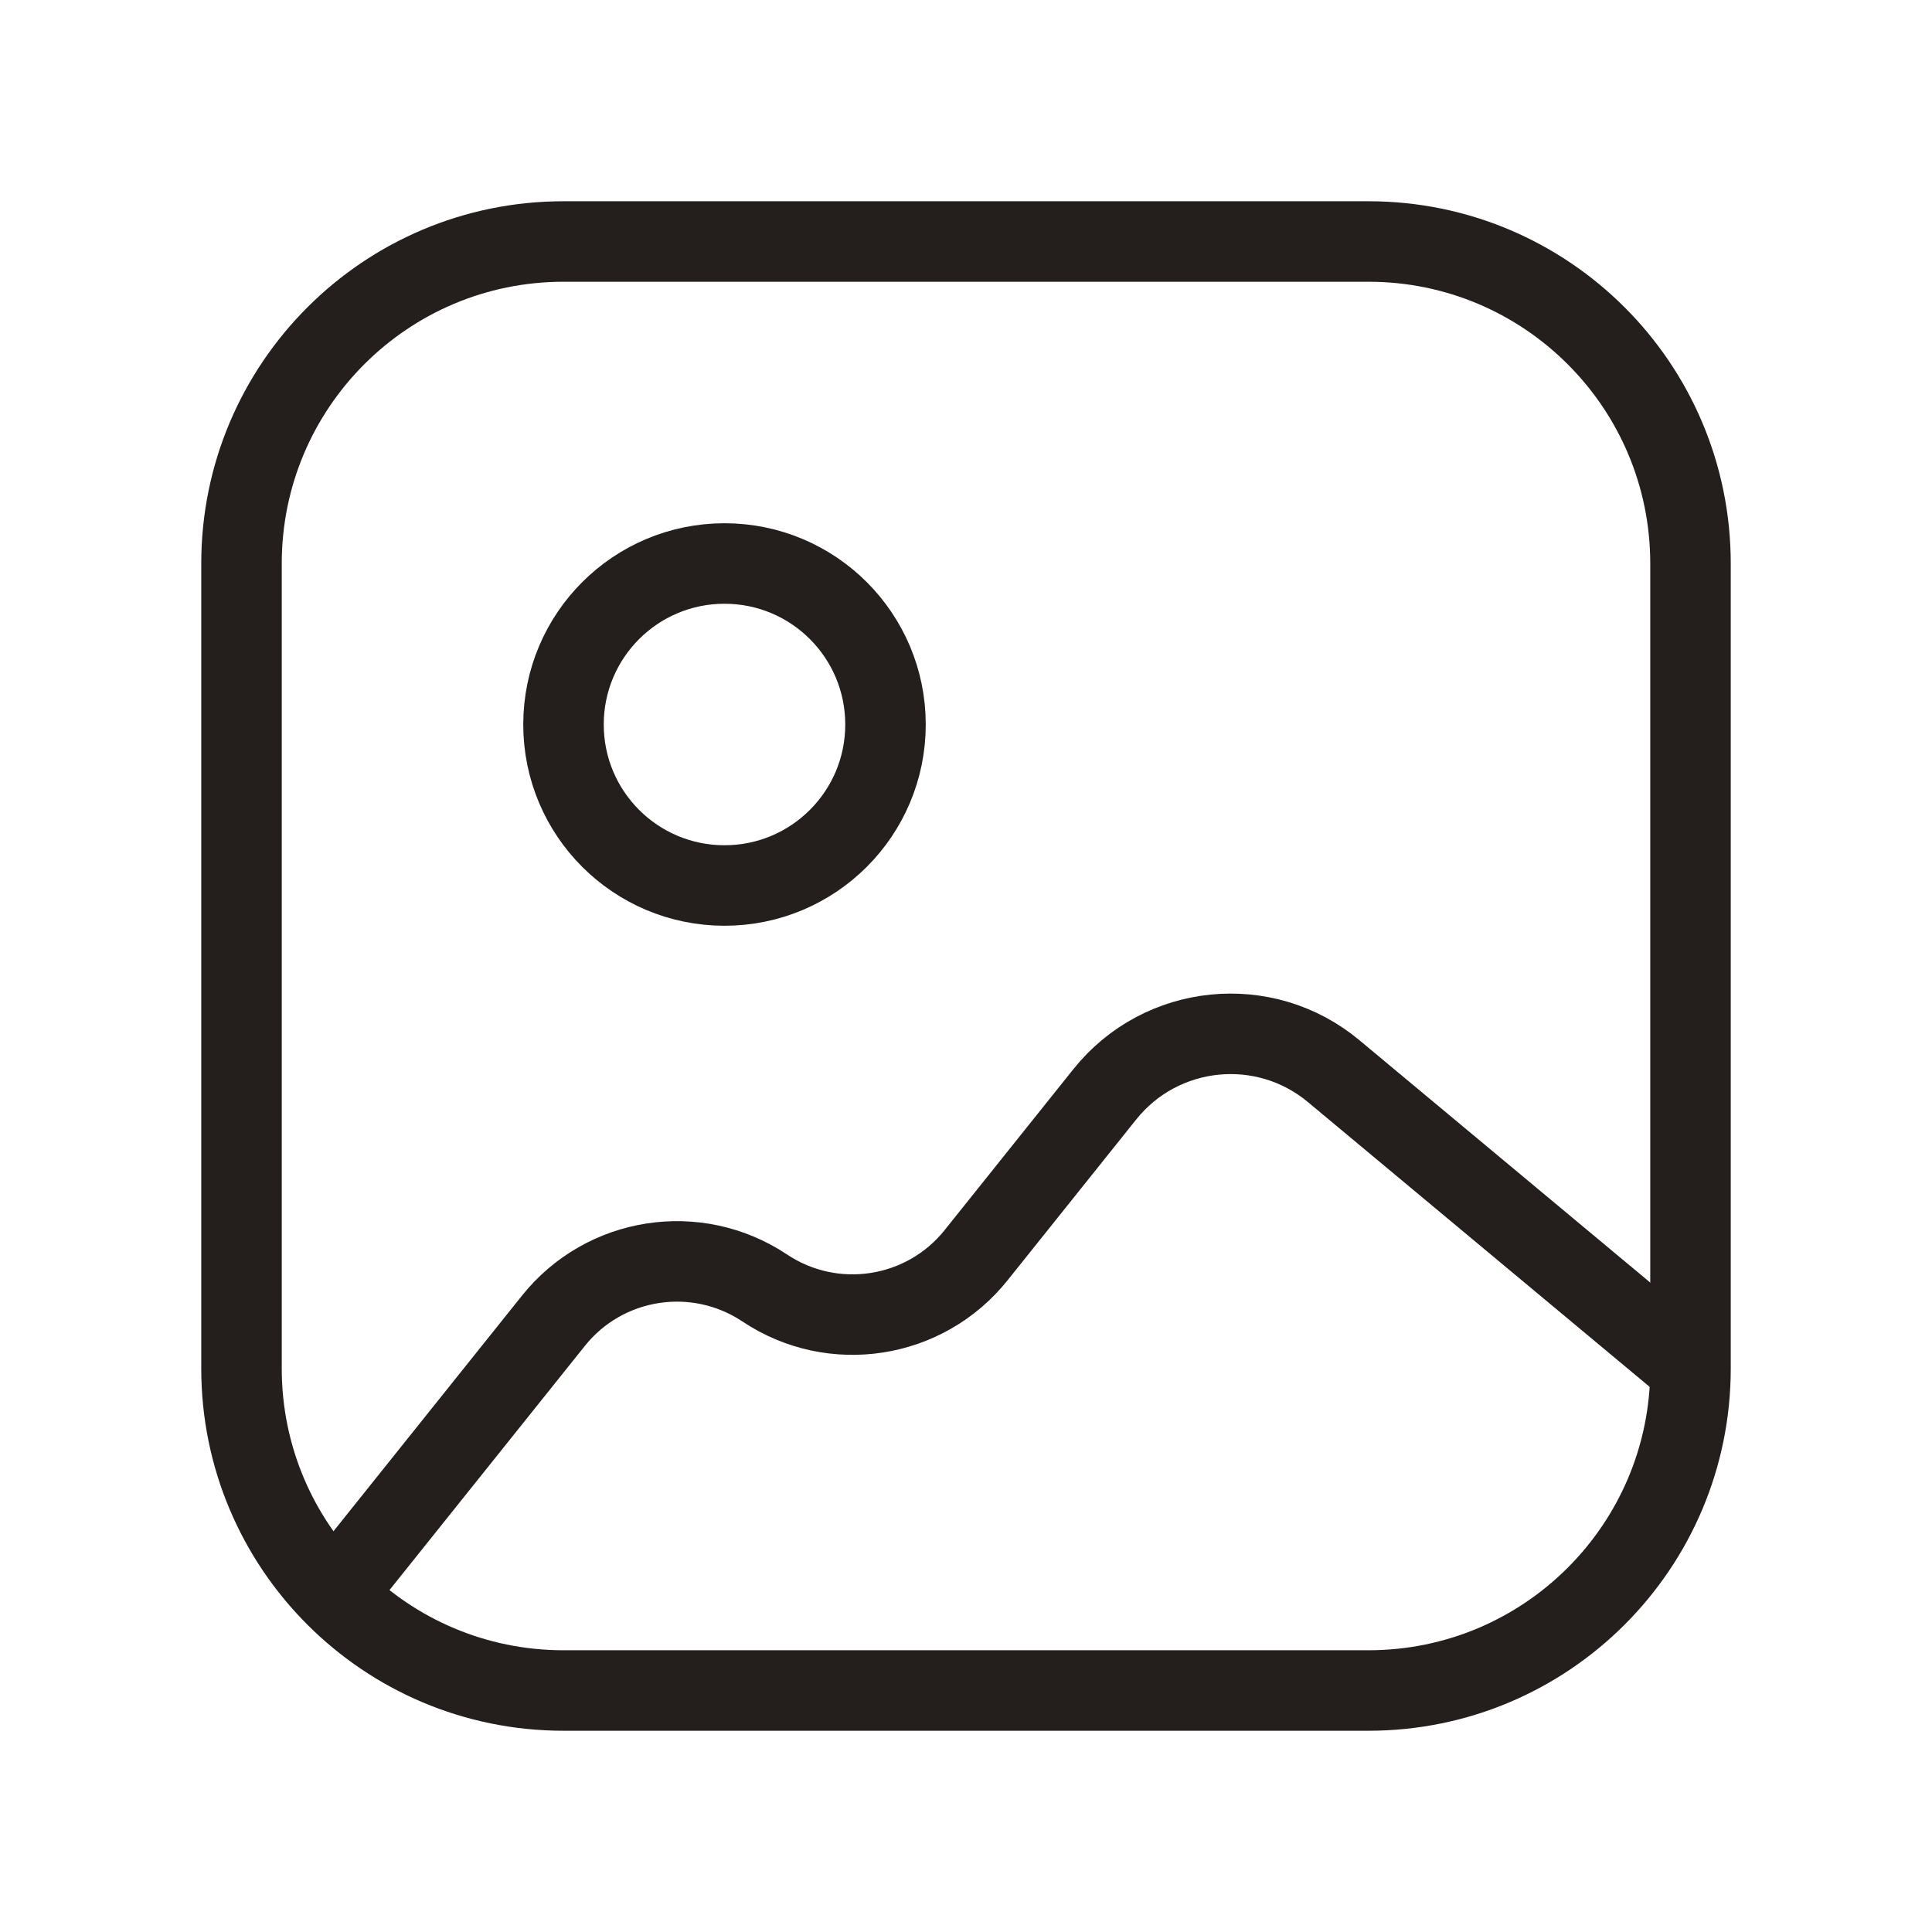
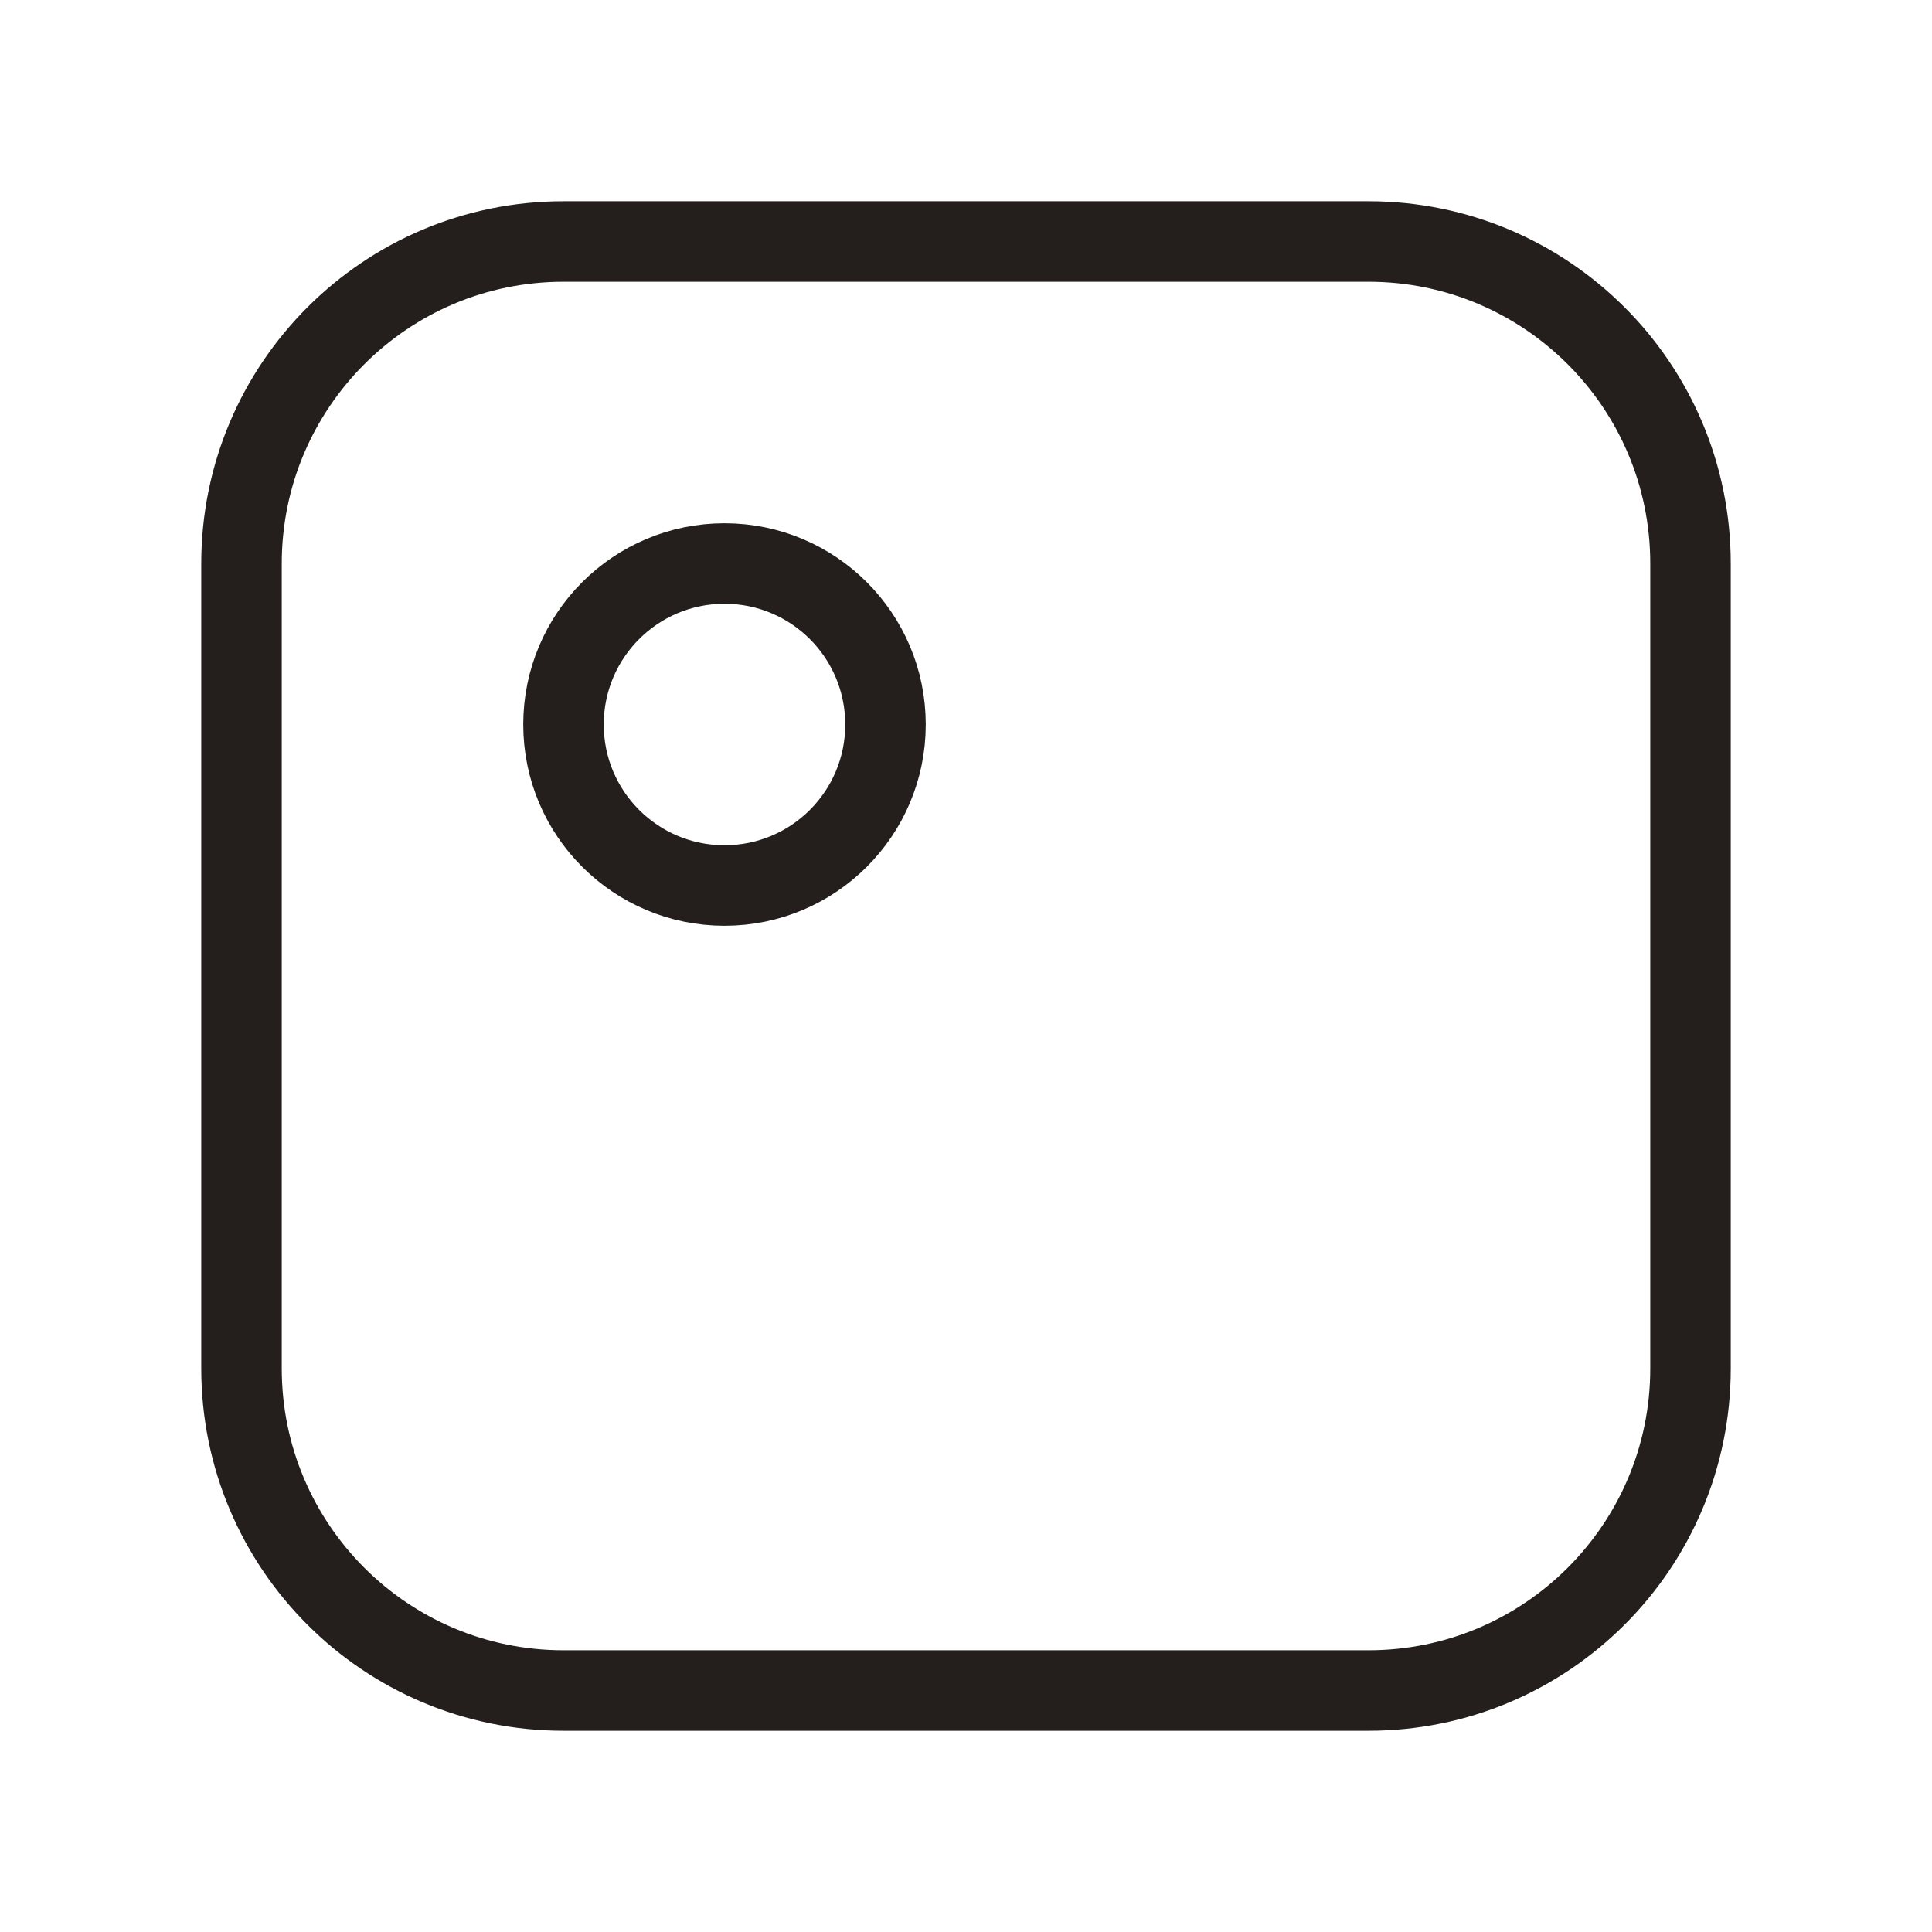
<svg xmlns="http://www.w3.org/2000/svg" width="24" height="24" viewBox="0 0 24 24" fill="none">
  <path d="M3 7C3 4.791 4.791 3 7 3H17C19.209 3 21 4.791 21 7V17C21 19.209 19.209 21 17 21H7C4.791 21 3 19.209 3 17V7Z" stroke="#241F1C" />
  <path d="M9 11C10.105 11 11 10.105 11 9C11 7.895 10.105 7 9 7C7.895 7 7 7.895 7 9C7 10.105 7.895 11 9 11Z" stroke="#241F1C" stroke-linecap="round" stroke-linejoin="round" />
-   <path d="M4 20L6.874 16.408C7.511 15.611 8.651 15.434 9.5 16C10.349 16.566 11.489 16.389 12.126 15.592L13.725 13.593C14.425 12.719 15.707 12.589 16.567 13.306L21 17" stroke="#241F1C" />
</svg>